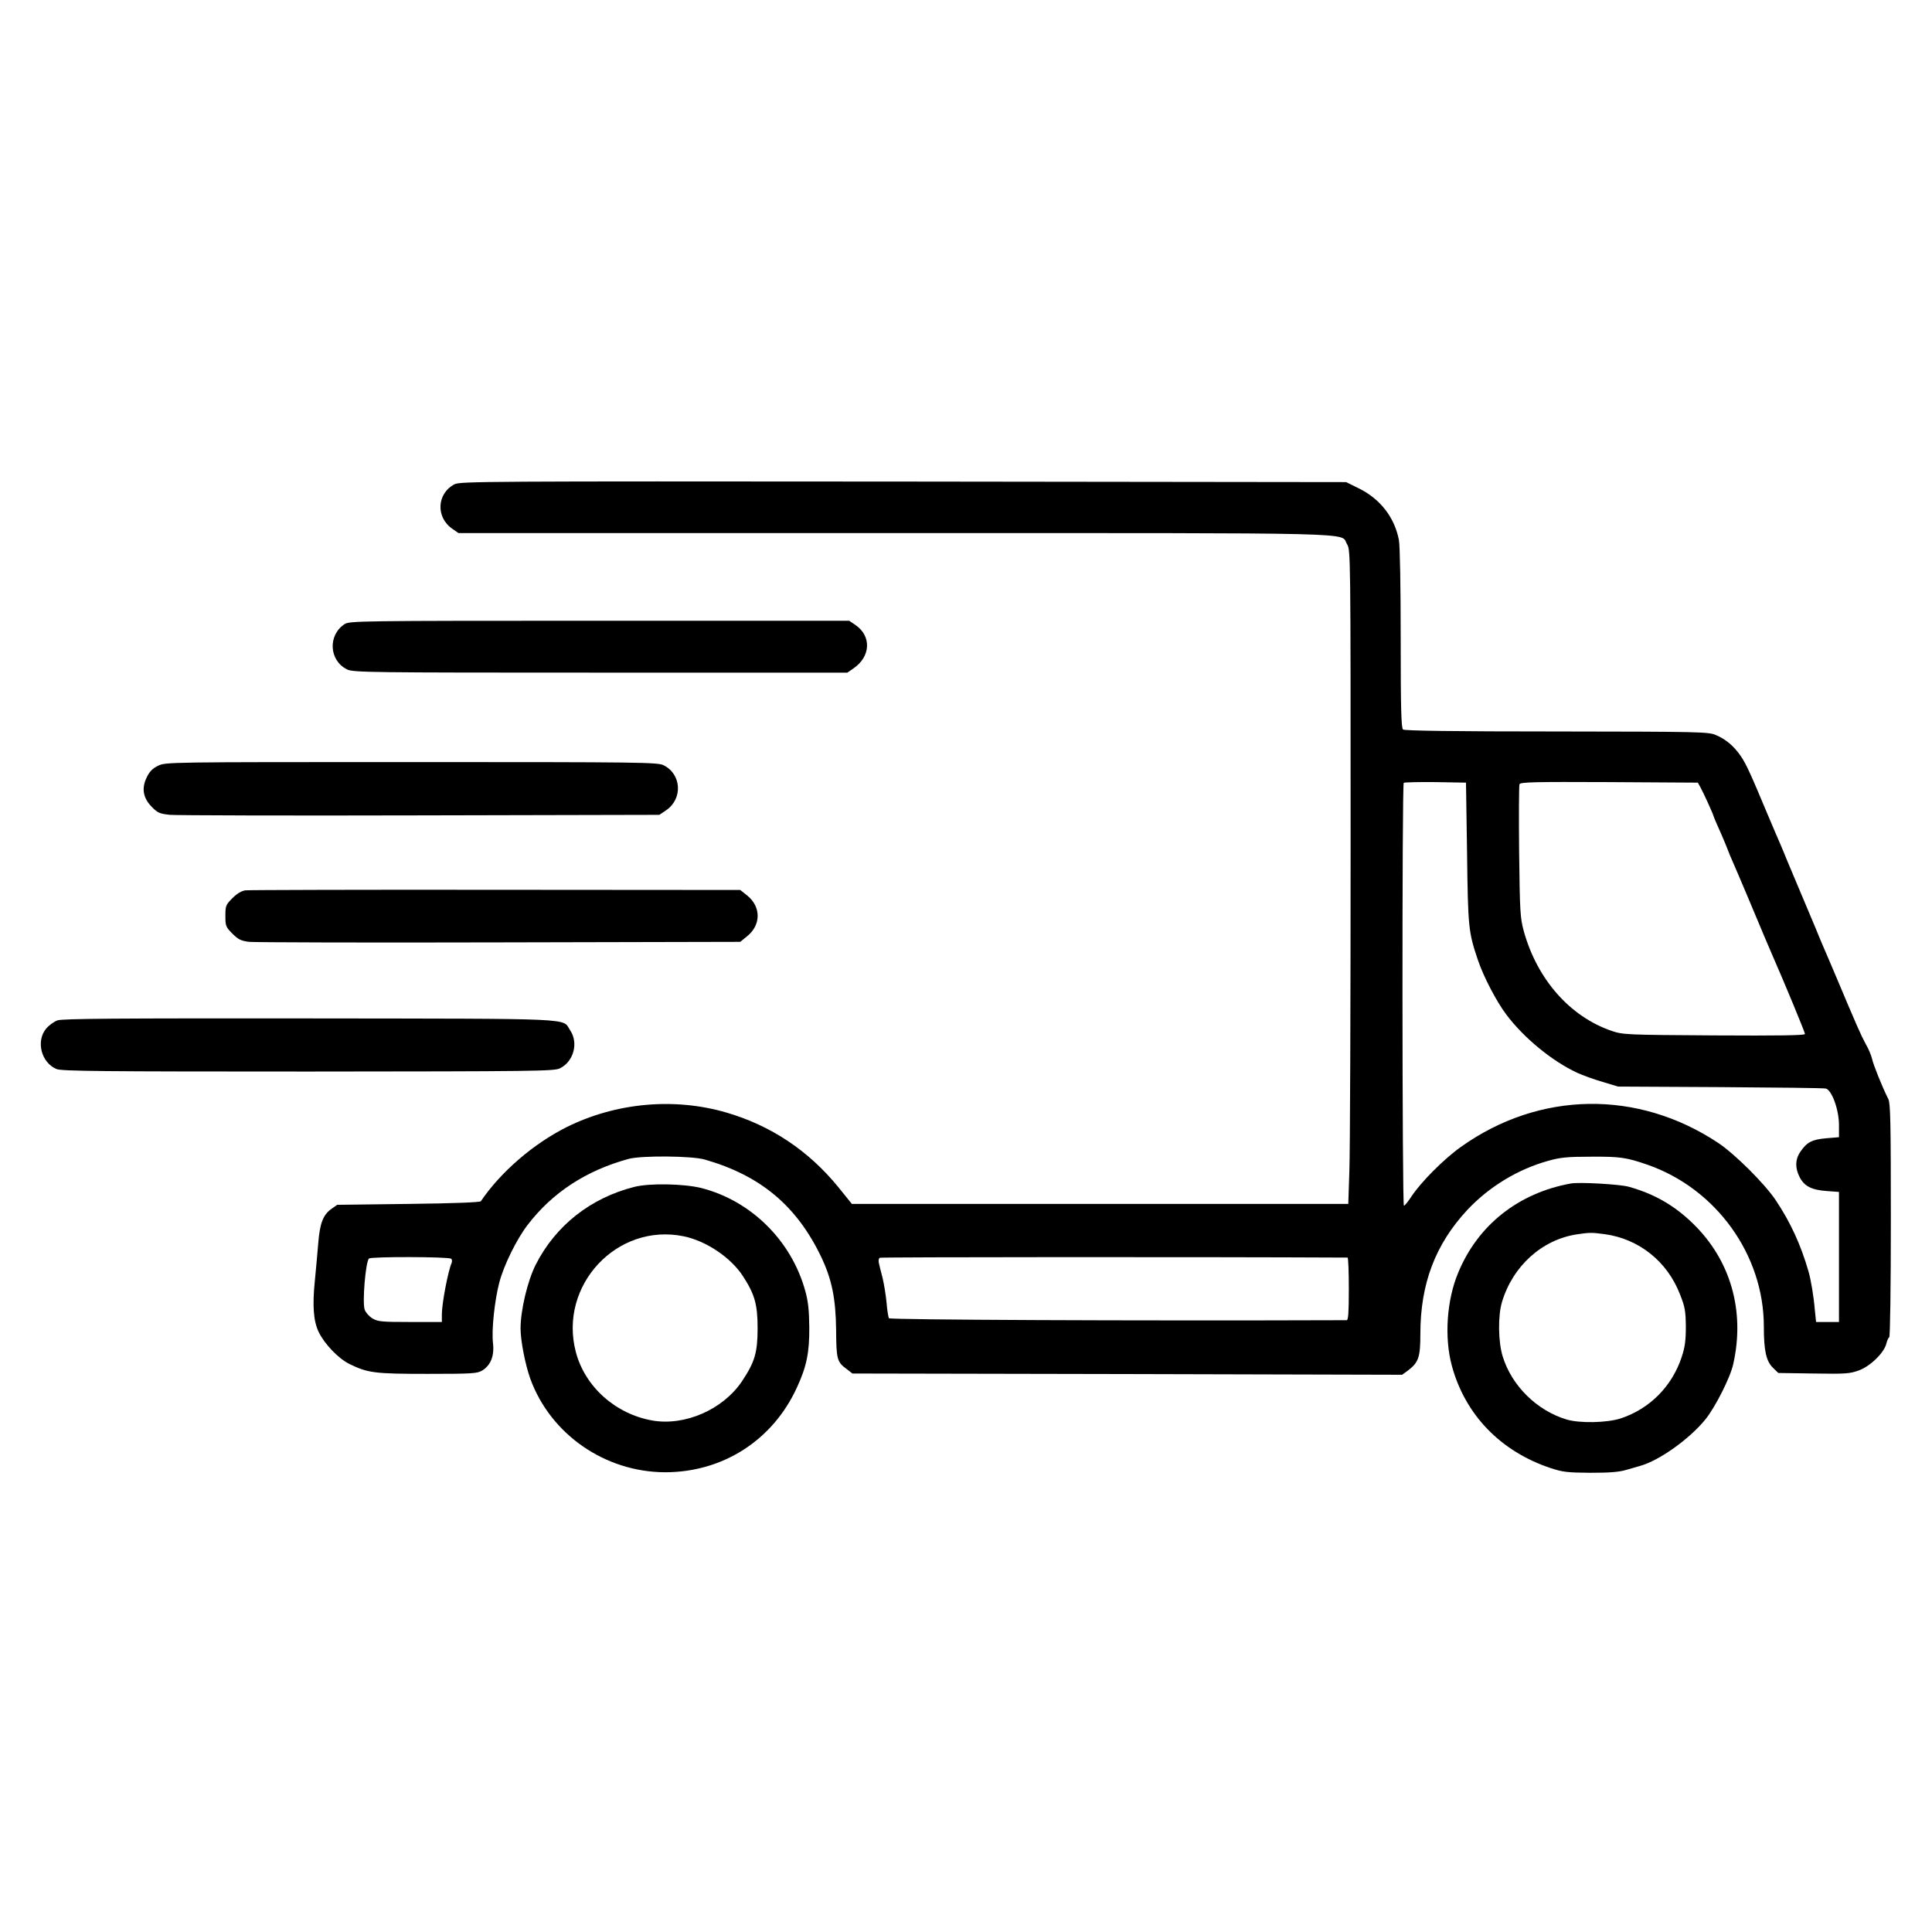
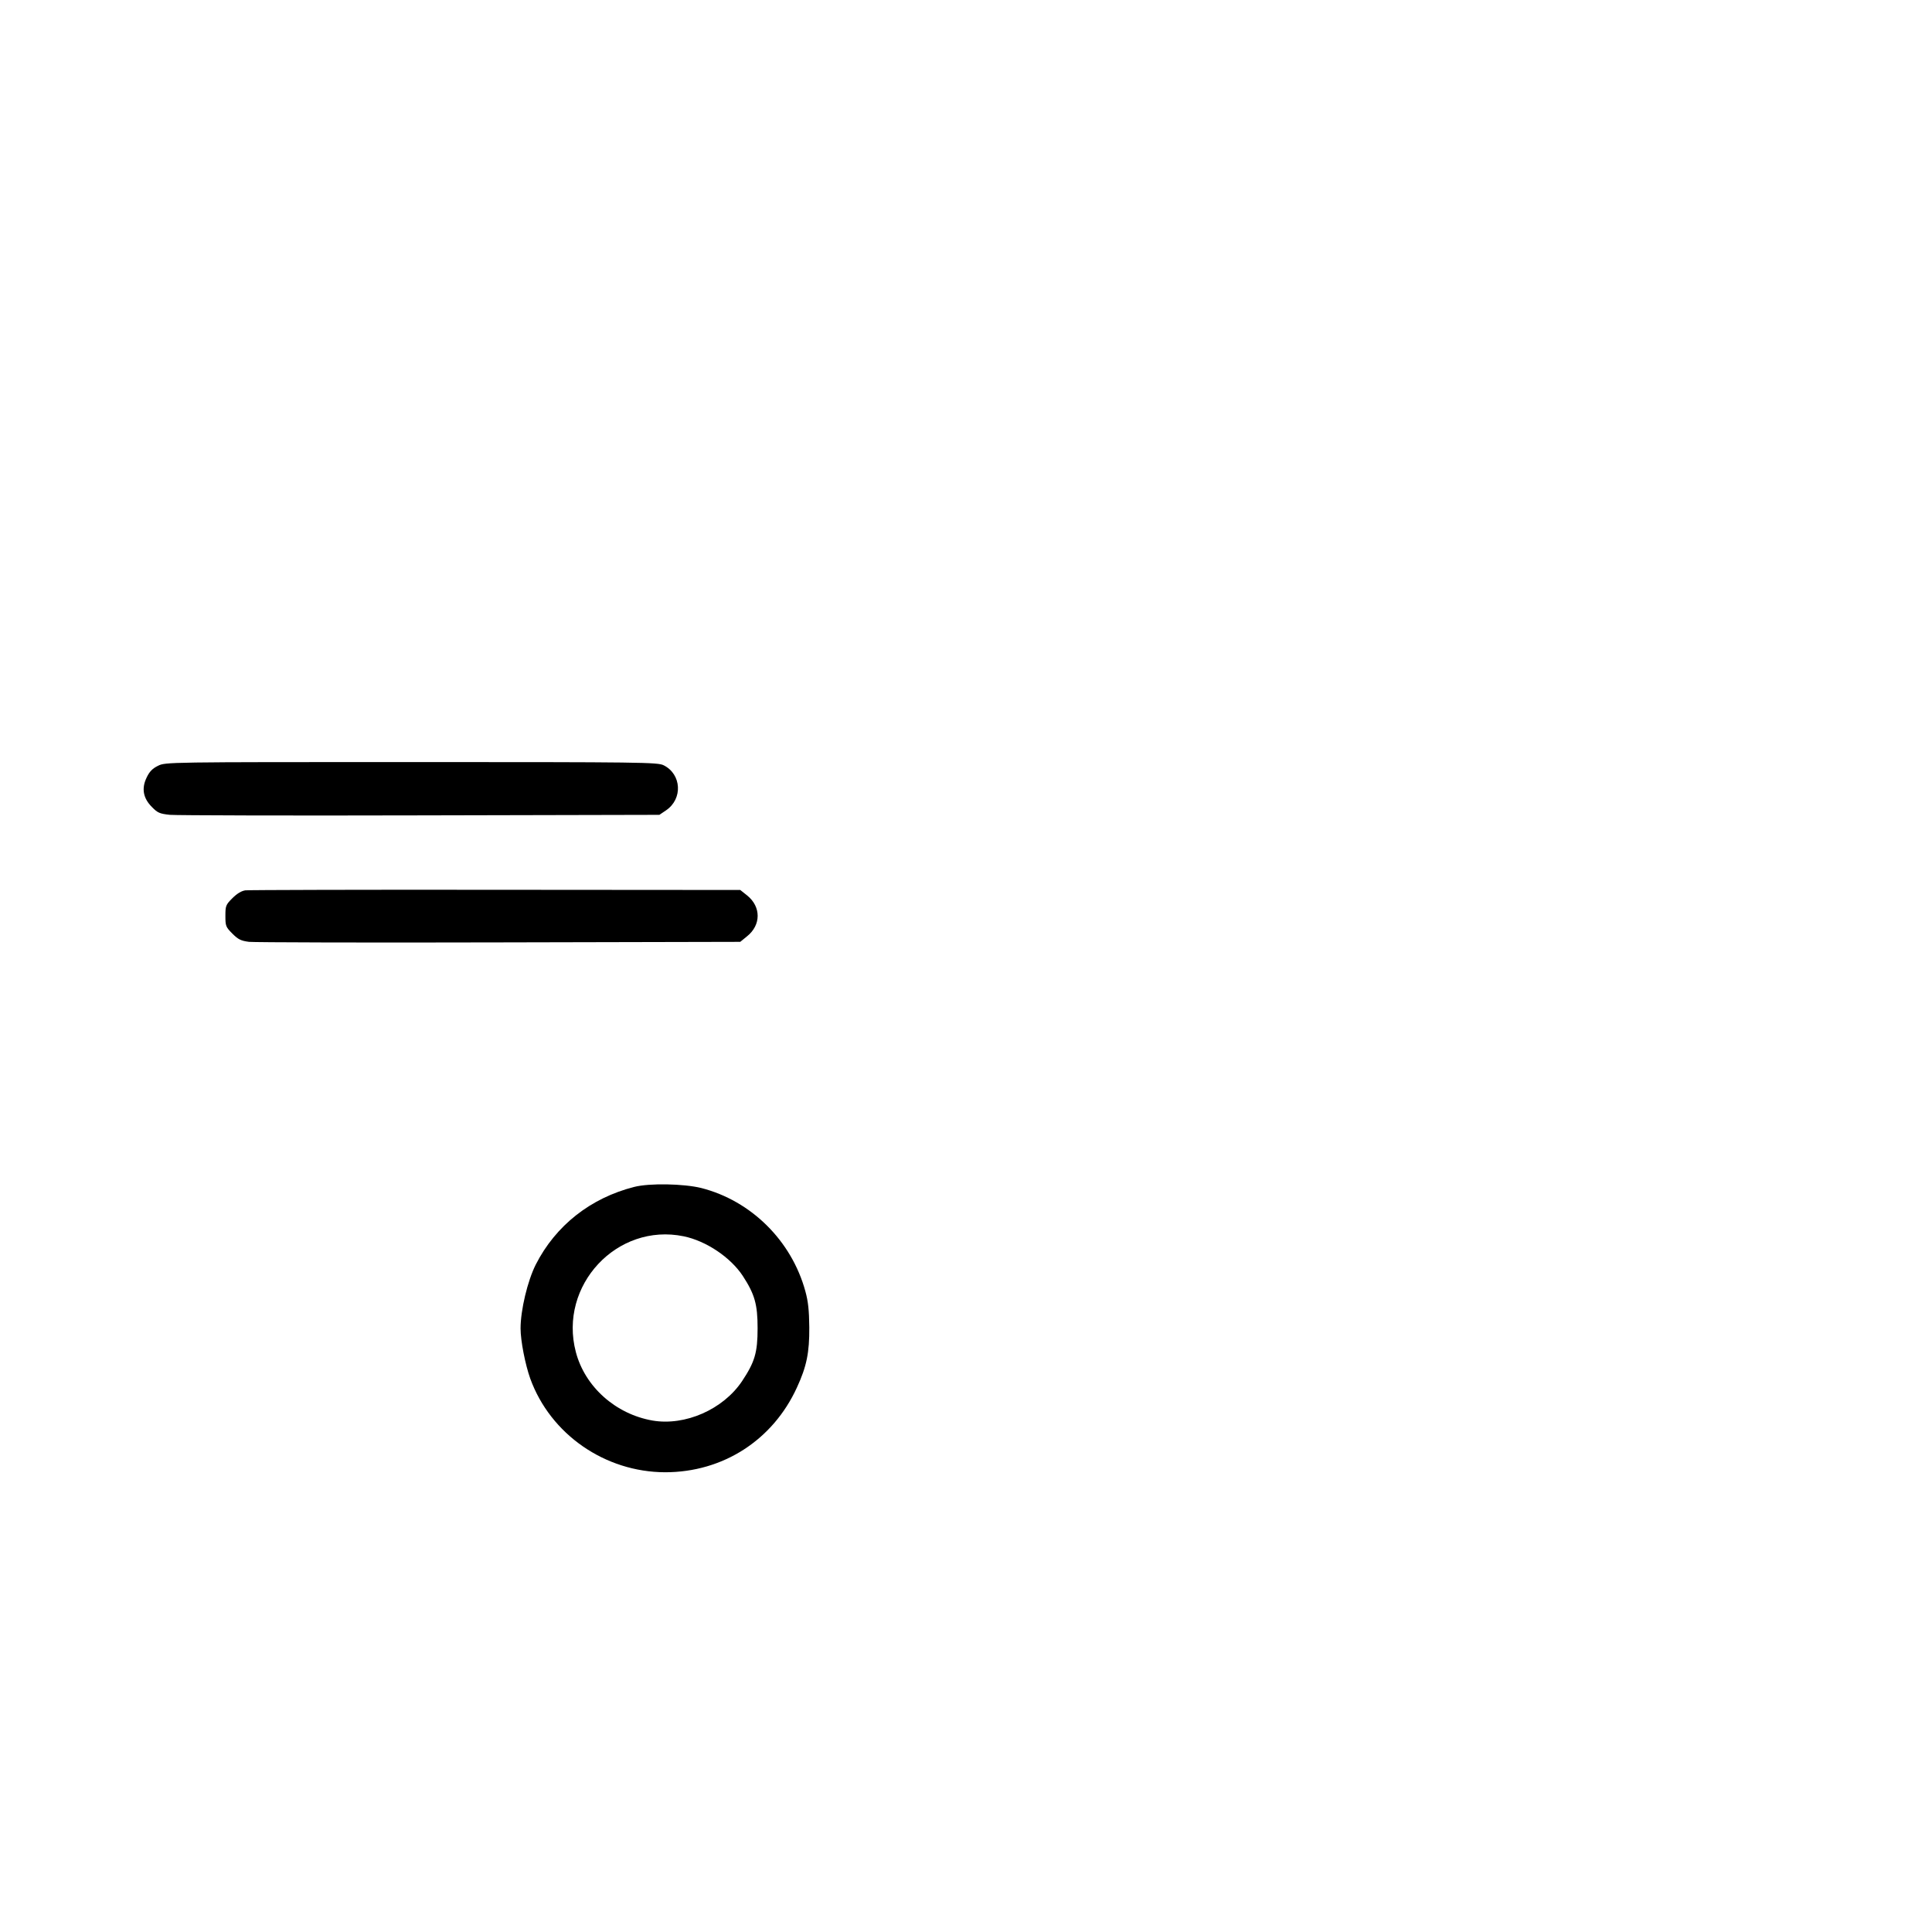
<svg xmlns="http://www.w3.org/2000/svg" width="1080pt" height="1080pt" viewBox="0 0 1080 1080" preserveAspectRatio="xMidYMid meet">
  <g transform="translate(0,1080) scale(0.1,-0.1)" fill="#000000" stroke="none">
-     <path d="M2541 8093 c-100 -52 -106 -186 -11 -250 l33 -23 2439 0 c2684 0 2487 5 2528 -62 20 -33 20 -46 20 -1679 0 -905 -3 -1728 -7 -1827 l-6 -182 -1387 0 -1388 0 -75 93 c-167 205 -377 345 -627 418 -292 85 -618 55 -893 -82 -185 -93 -367 -249 -479 -414 -5 -6 -146 -12 -405 -15 l-398 -5 -34 -24 c-45 -33 -63 -79 -72 -191 -4 -52 -13 -147 -19 -210 -14 -139 -8 -223 21 -285 32 -67 111 -150 173 -180 102 -50 140 -55 436 -55 252 0 278 2 306 19 47 29 68 81 60 152 -9 73 9 239 35 339 25 96 96 241 158 322 139 182 328 305 566 370 72 19 353 17 425 -4 311 -89 513 -258 650 -543 60 -126 82 -233 84 -410 1 -163 5 -179 59 -218 l32 -25 1537 -3 1536 -4 29 21 c63 47 73 75 73 208 0 280 84 501 263 693 121 129 282 227 452 274 67 19 106 23 240 23 162 1 196 -4 315 -45 384 -134 650 -504 650 -904 0 -136 13 -194 51 -231 l30 -29 198 -3 c181 -3 202 -1 254 18 64 24 141 100 152 150 4 16 11 32 16 35 5 4 9 269 9 654 0 544 -2 653 -14 677 -33 65 -84 192 -91 225 -4 18 -20 57 -36 84 -26 48 -50 102 -169 385 -29 69 -61 143 -71 166 -10 22 -27 65 -39 94 -12 29 -30 72 -40 95 -10 23 -28 66 -40 95 -12 29 -30 72 -40 95 -10 23 -28 66 -40 95 -12 29 -29 72 -39 94 -10 23 -42 97 -71 166 -94 225 -120 282 -150 325 -37 54 -83 93 -138 116 -41 18 -89 19 -890 20 -572 0 -851 4 -859 11 -10 8 -13 121 -13 508 0 294 -4 519 -10 551 -24 127 -105 231 -226 290 l-69 34 -2475 3 c-2342 2 -2477 1 -2509 -15z m5660 -2063 c5 -417 8 -440 60 -595 31 -93 104 -233 159 -306 98 -131 258 -262 397 -326 30 -14 94 -37 142 -51 l86 -26 570 -3 c314 -2 580 -5 591 -8 34 -8 74 -118 74 -204 l0 -68 -72 -6 c-79 -7 -108 -22 -145 -77 -28 -41 -29 -89 -3 -140 26 -51 67 -72 152 -78 l68 -5 0 -363 0 -364 -64 0 -64 0 -7 68 c-6 74 -22 170 -36 217 -43 148 -100 272 -182 395 -62 93 -229 259 -322 321 -450 299 -1000 290 -1438 -22 -96 -68 -226 -199 -278 -279 -18 -27 -36 -50 -41 -50 -10 0 -11 2354 -1 2364 4 3 84 5 177 4 l171 -3 6 -395z m1304 370 c16 -28 75 -158 75 -165 0 -2 11 -28 24 -57 14 -30 34 -78 46 -107 11 -30 29 -73 39 -95 10 -23 42 -97 71 -166 90 -215 132 -314 150 -355 66 -150 180 -426 180 -435 0 -8 -149 -10 -507 -8 -495 3 -510 4 -573 25 -234 80 -417 288 -492 558 -20 74 -22 107 -26 443 -2 200 -1 370 2 378 5 12 79 14 501 12 l496 -3 14 -25z m-6984 -2636 c6 -3 7 -13 4 -23 -21 -48 -55 -229 -55 -288 l0 -43 -177 0 c-160 0 -181 2 -211 20 -18 11 -37 32 -43 48 -15 38 5 273 24 287 15 11 440 10 458 -1z m5012 6 c4 0 7 -79 7 -175 0 -133 -3 -175 -12 -175 -1212 -4 -2553 2 -2559 11 -3 6 -10 45 -13 87 -4 42 -14 103 -22 137 -9 33 -18 71 -21 84 -3 13 -1 26 5 30 7 4 1792 5 2615 1z" />
-     <path d="M1926 7311 c-94 -62 -87 -203 14 -253 33 -17 121 -18 1416 -18 l1381 0 33 23 c98 66 103 182 11 244 l-34 23 -1396 0 c-1351 0 -1397 -1 -1425 -19z" />
    <path d="M883 6519 c-31 -15 -48 -33 -63 -65 -30 -61 -20 -116 29 -165 32 -33 44 -38 101 -44 36 -3 666 -5 1401 -3 l1335 3 37 25 c95 64 87 202 -13 252 -33 17 -121 18 -1410 18 -1372 0 -1375 0 -1417 -21z" />
    <path d="M1372 5823 c-22 -3 -47 -18 -73 -44 -37 -37 -39 -43 -39 -99 0 -56 2 -62 39 -99 33 -33 48 -40 93 -46 29 -3 659 -5 1400 -3 l1346 3 38 31 c79 63 79 165 1 228 l-39 31 -1366 1 c-752 1 -1382 -1 -1400 -3z" />
-     <path d="M321 5096 c-19 -7 -47 -27 -63 -46 -58 -70 -28 -190 58 -226 28 -12 254 -14 1406 -14 1272 1 1376 2 1408 18 77 38 105 142 57 213 -46 69 61 64 -1457 66 -1071 1 -1383 -1 -1409 -11z" />
-     <path d="M8780 4184 c-292 -53 -518 -232 -628 -497 -65 -154 -79 -364 -36 -522 74 -273 272 -479 553 -572 67 -22 93 -25 221 -26 105 0 160 4 200 16 30 9 66 19 80 23 108 31 274 150 363 259 55 68 140 235 156 310 67 297 -15 582 -226 786 -105 102 -216 165 -358 205 -50 14 -277 27 -325 18z m190 -283 c191 -26 350 -152 421 -336 28 -70 32 -93 33 -180 0 -79 -5 -115 -23 -170 -54 -165 -180 -291 -341 -344 -77 -25 -230 -28 -303 -6 -166 50 -307 189 -357 353 -25 81 -27 225 -4 303 60 201 223 349 419 379 69 10 81 11 155 1z" />
    <path d="M3545 4165 c-244 -62 -439 -216 -550 -434 -46 -91 -85 -255 -85 -357 0 -69 26 -201 54 -280 113 -312 418 -523 754 -524 323 0 602 179 737 474 54 117 70 195 69 336 -1 94 -6 144 -22 202 -77 282 -303 506 -582 577 -97 24 -290 28 -375 6z m277 -276 c126 -26 262 -118 330 -221 67 -103 83 -159 83 -293 0 -137 -16 -189 -87 -296 -106 -158 -318 -251 -500 -220 -207 36 -378 189 -429 383 -98 372 230 724 603 647z" />
  </g>
</svg>